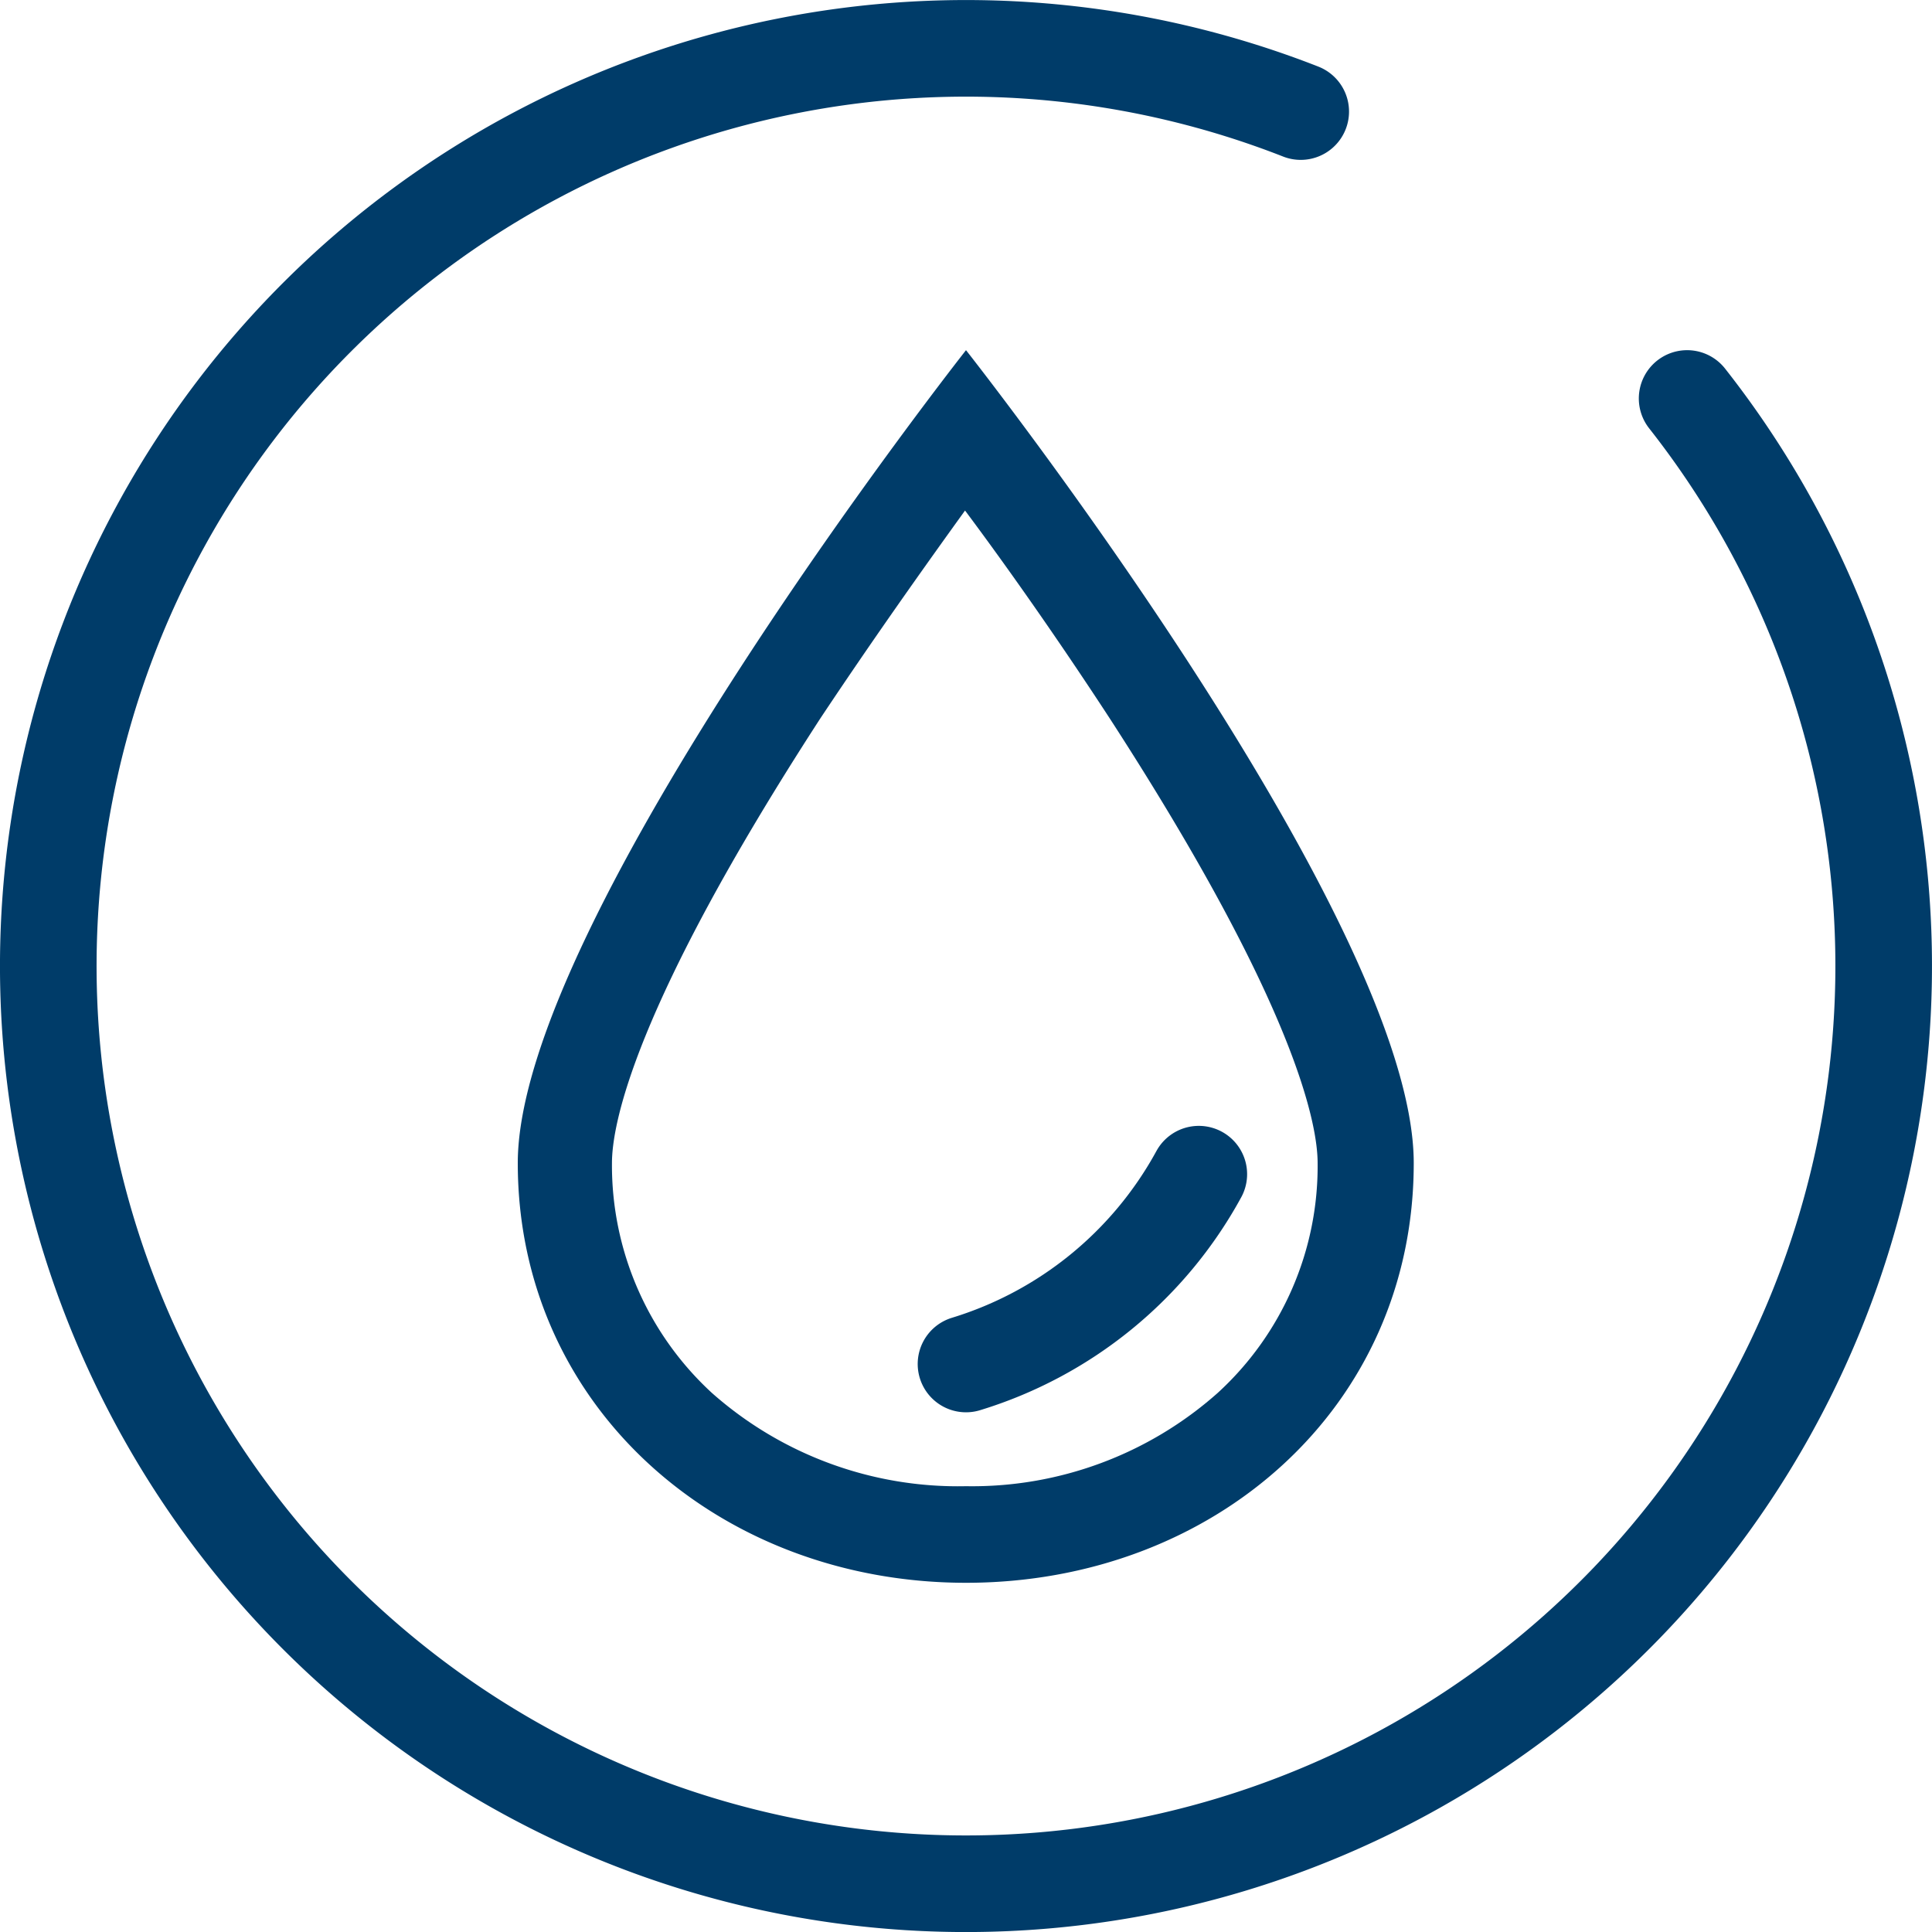
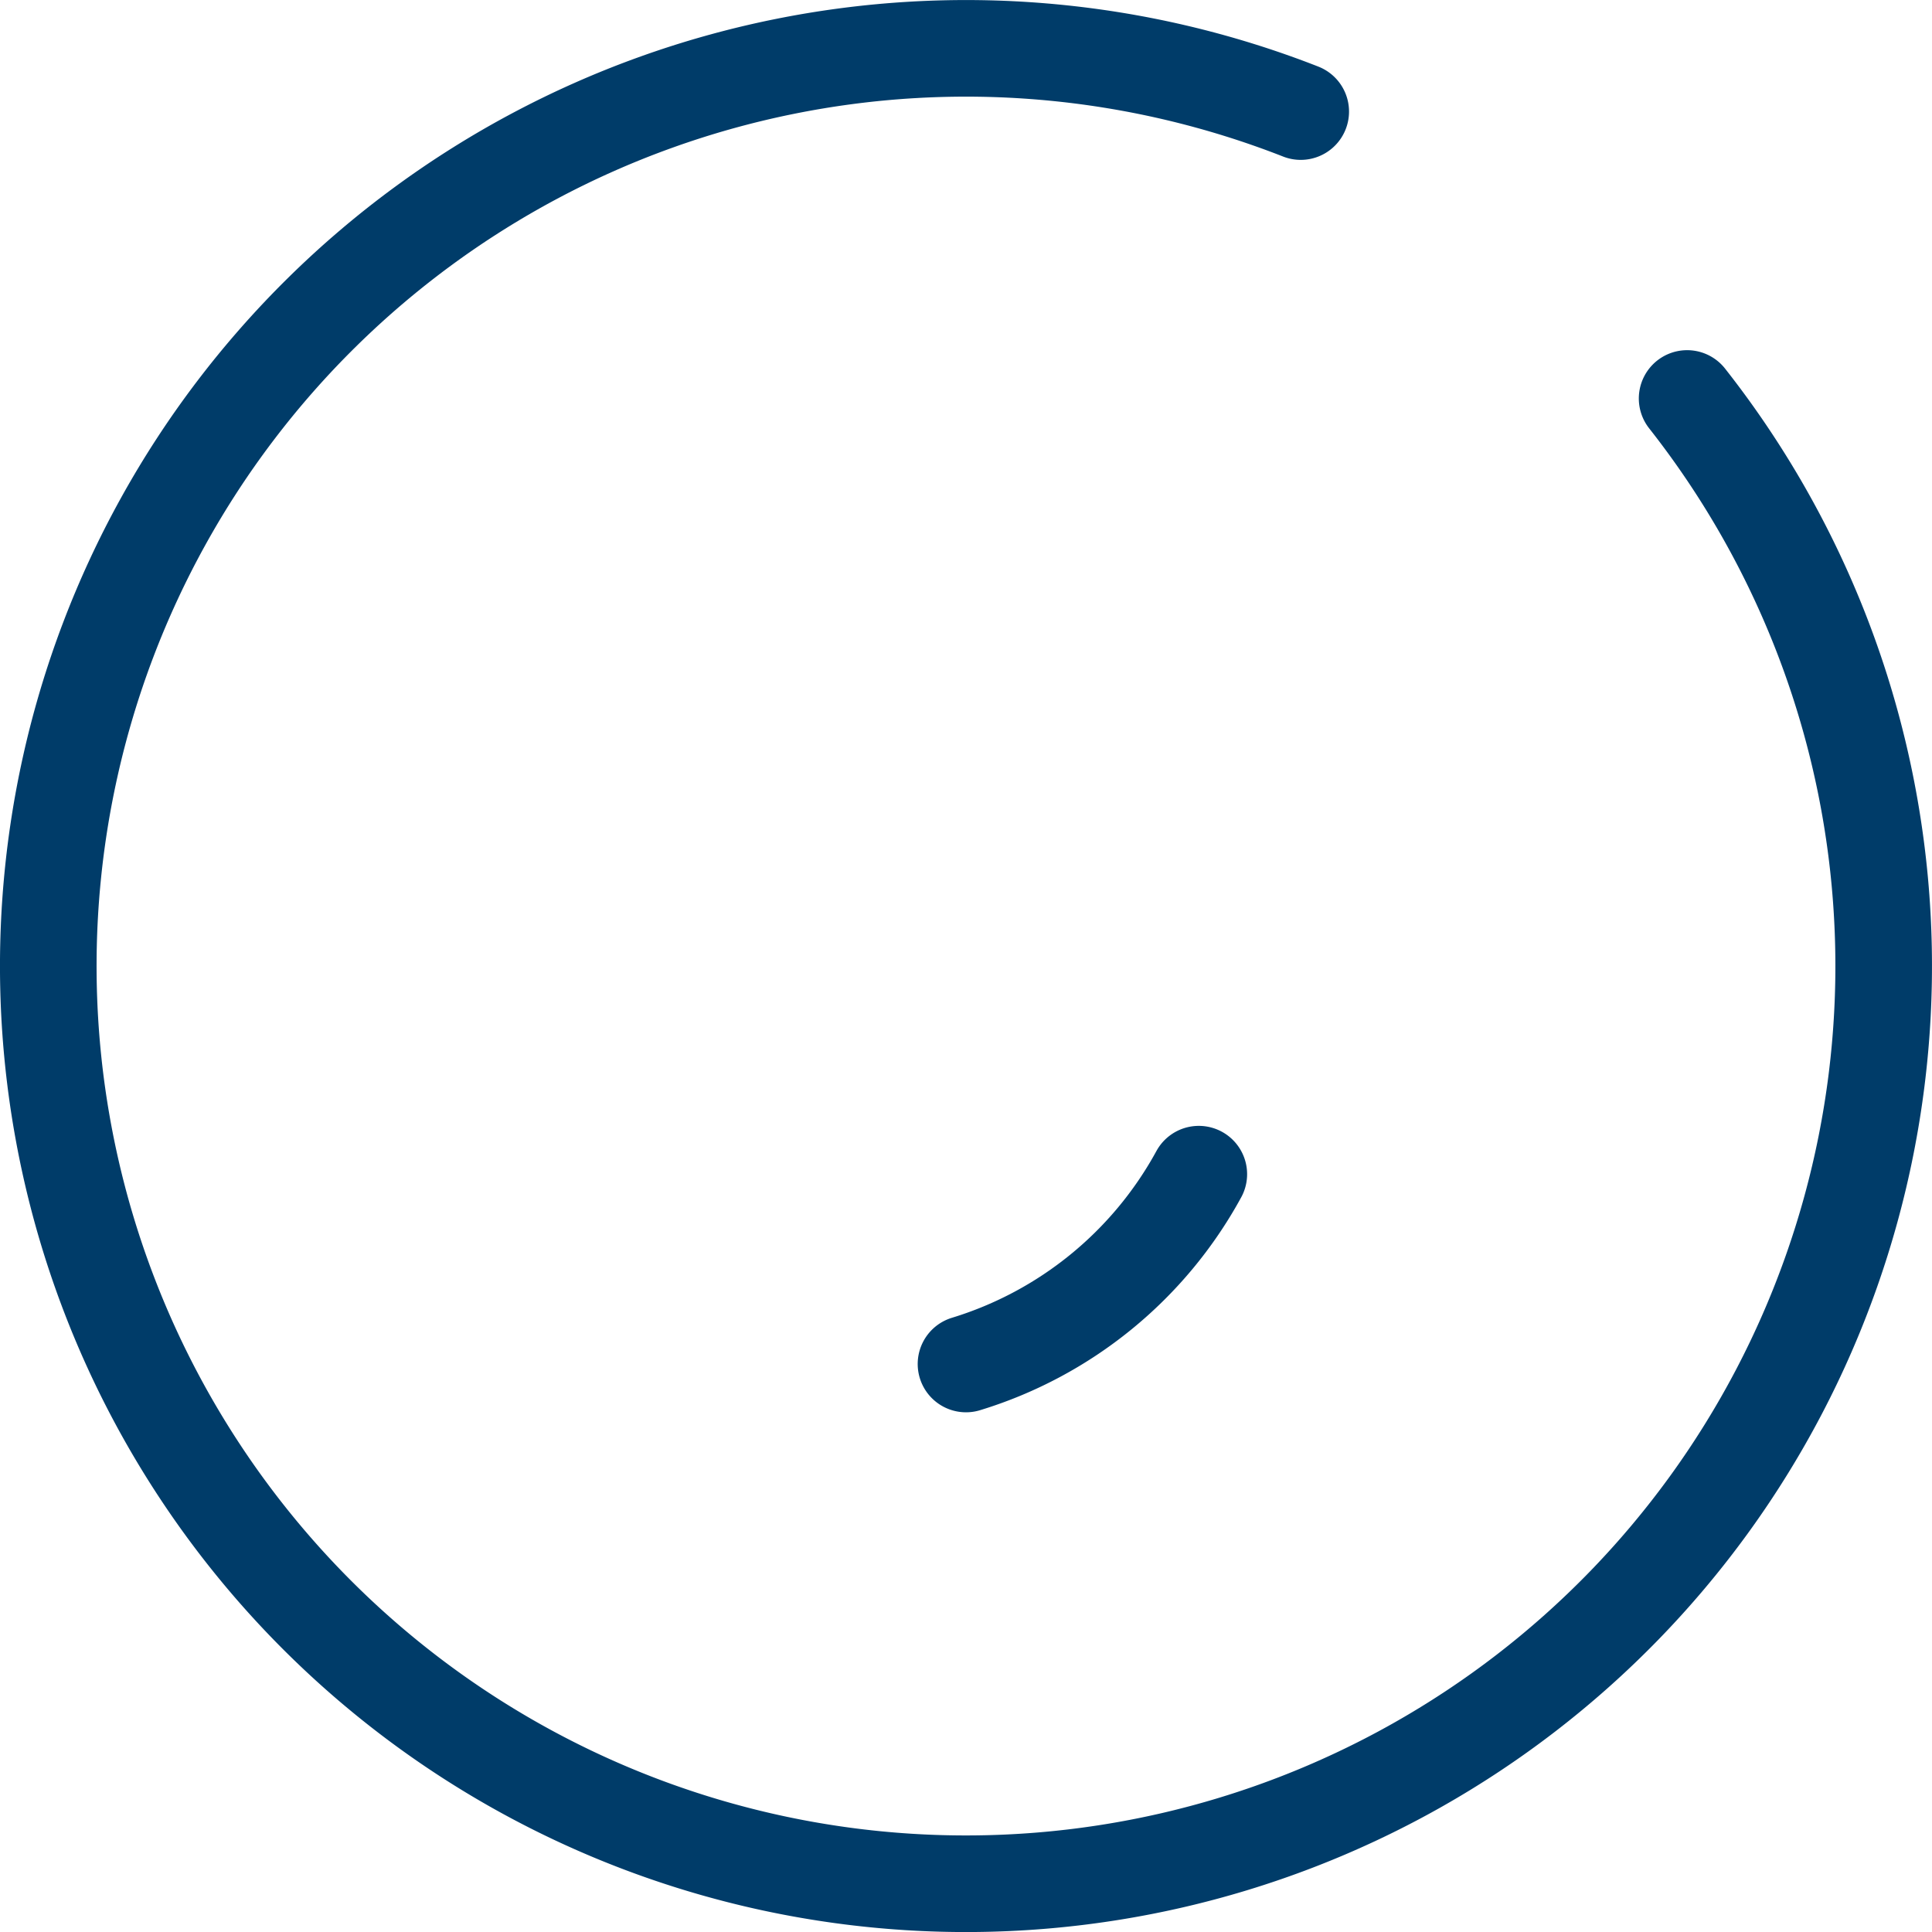
<svg xmlns="http://www.w3.org/2000/svg" id="Layer_1" data-name="Layer 1" width="40" height="40" viewBox="0 0 40 40">
  <defs>
    <style>.cls-1,.cls-2{fill:none;}.cls-1{stroke:#003c69;stroke-linecap:round;stroke-miterlimit:10;stroke-width:2px;}.cls-3{fill:#003c69;}</style>
  </defs>
  <title>icon_goutte-bleu</title>
  <path class="cls-1" d="M34.93,8.25a19,19,0,1,1-8-5.94" />
  <g id="Groupe_1039" data-name="Groupe 1039">
    <g id="Tracé_299" data-name="Tracé 299">
-       <path class="cls-2" d="M29.27,24.08c0,5-4.15,8.69-9.28,8.69s-9.28-3.65-9.28-8.69S20,7.25,20,7.25,29.27,19,29.27,24.08Z" />
-       <path class="cls-3" d="M20,30.77a7.65,7.65,0,0,0,5.21-1.93,6.36,6.36,0,0,0,2.07-4.76c0-.77-.42-3.21-4.3-9.2-1.07-1.64-2.14-3.16-3-4.31-.83,1.15-1.91,2.67-3,4.31-3.89,6-4.31,8.43-4.31,9.2a6.4,6.4,0,0,0,2.07,4.76A7.68,7.68,0,0,0,20,30.77m0,2c-5.12,0-9.28-3.65-9.28-8.69S20,7.25,20,7.25,29.27,19,29.27,24.08,25.12,32.77,20,32.77Z" />
-     </g>
+       </g>
    <path id="Tracé_300" data-name="Tracé 300" class="cls-1" d="M20,28.24a8.23,8.23,0,0,0,4.82-3.93" />
  </g>
</svg>